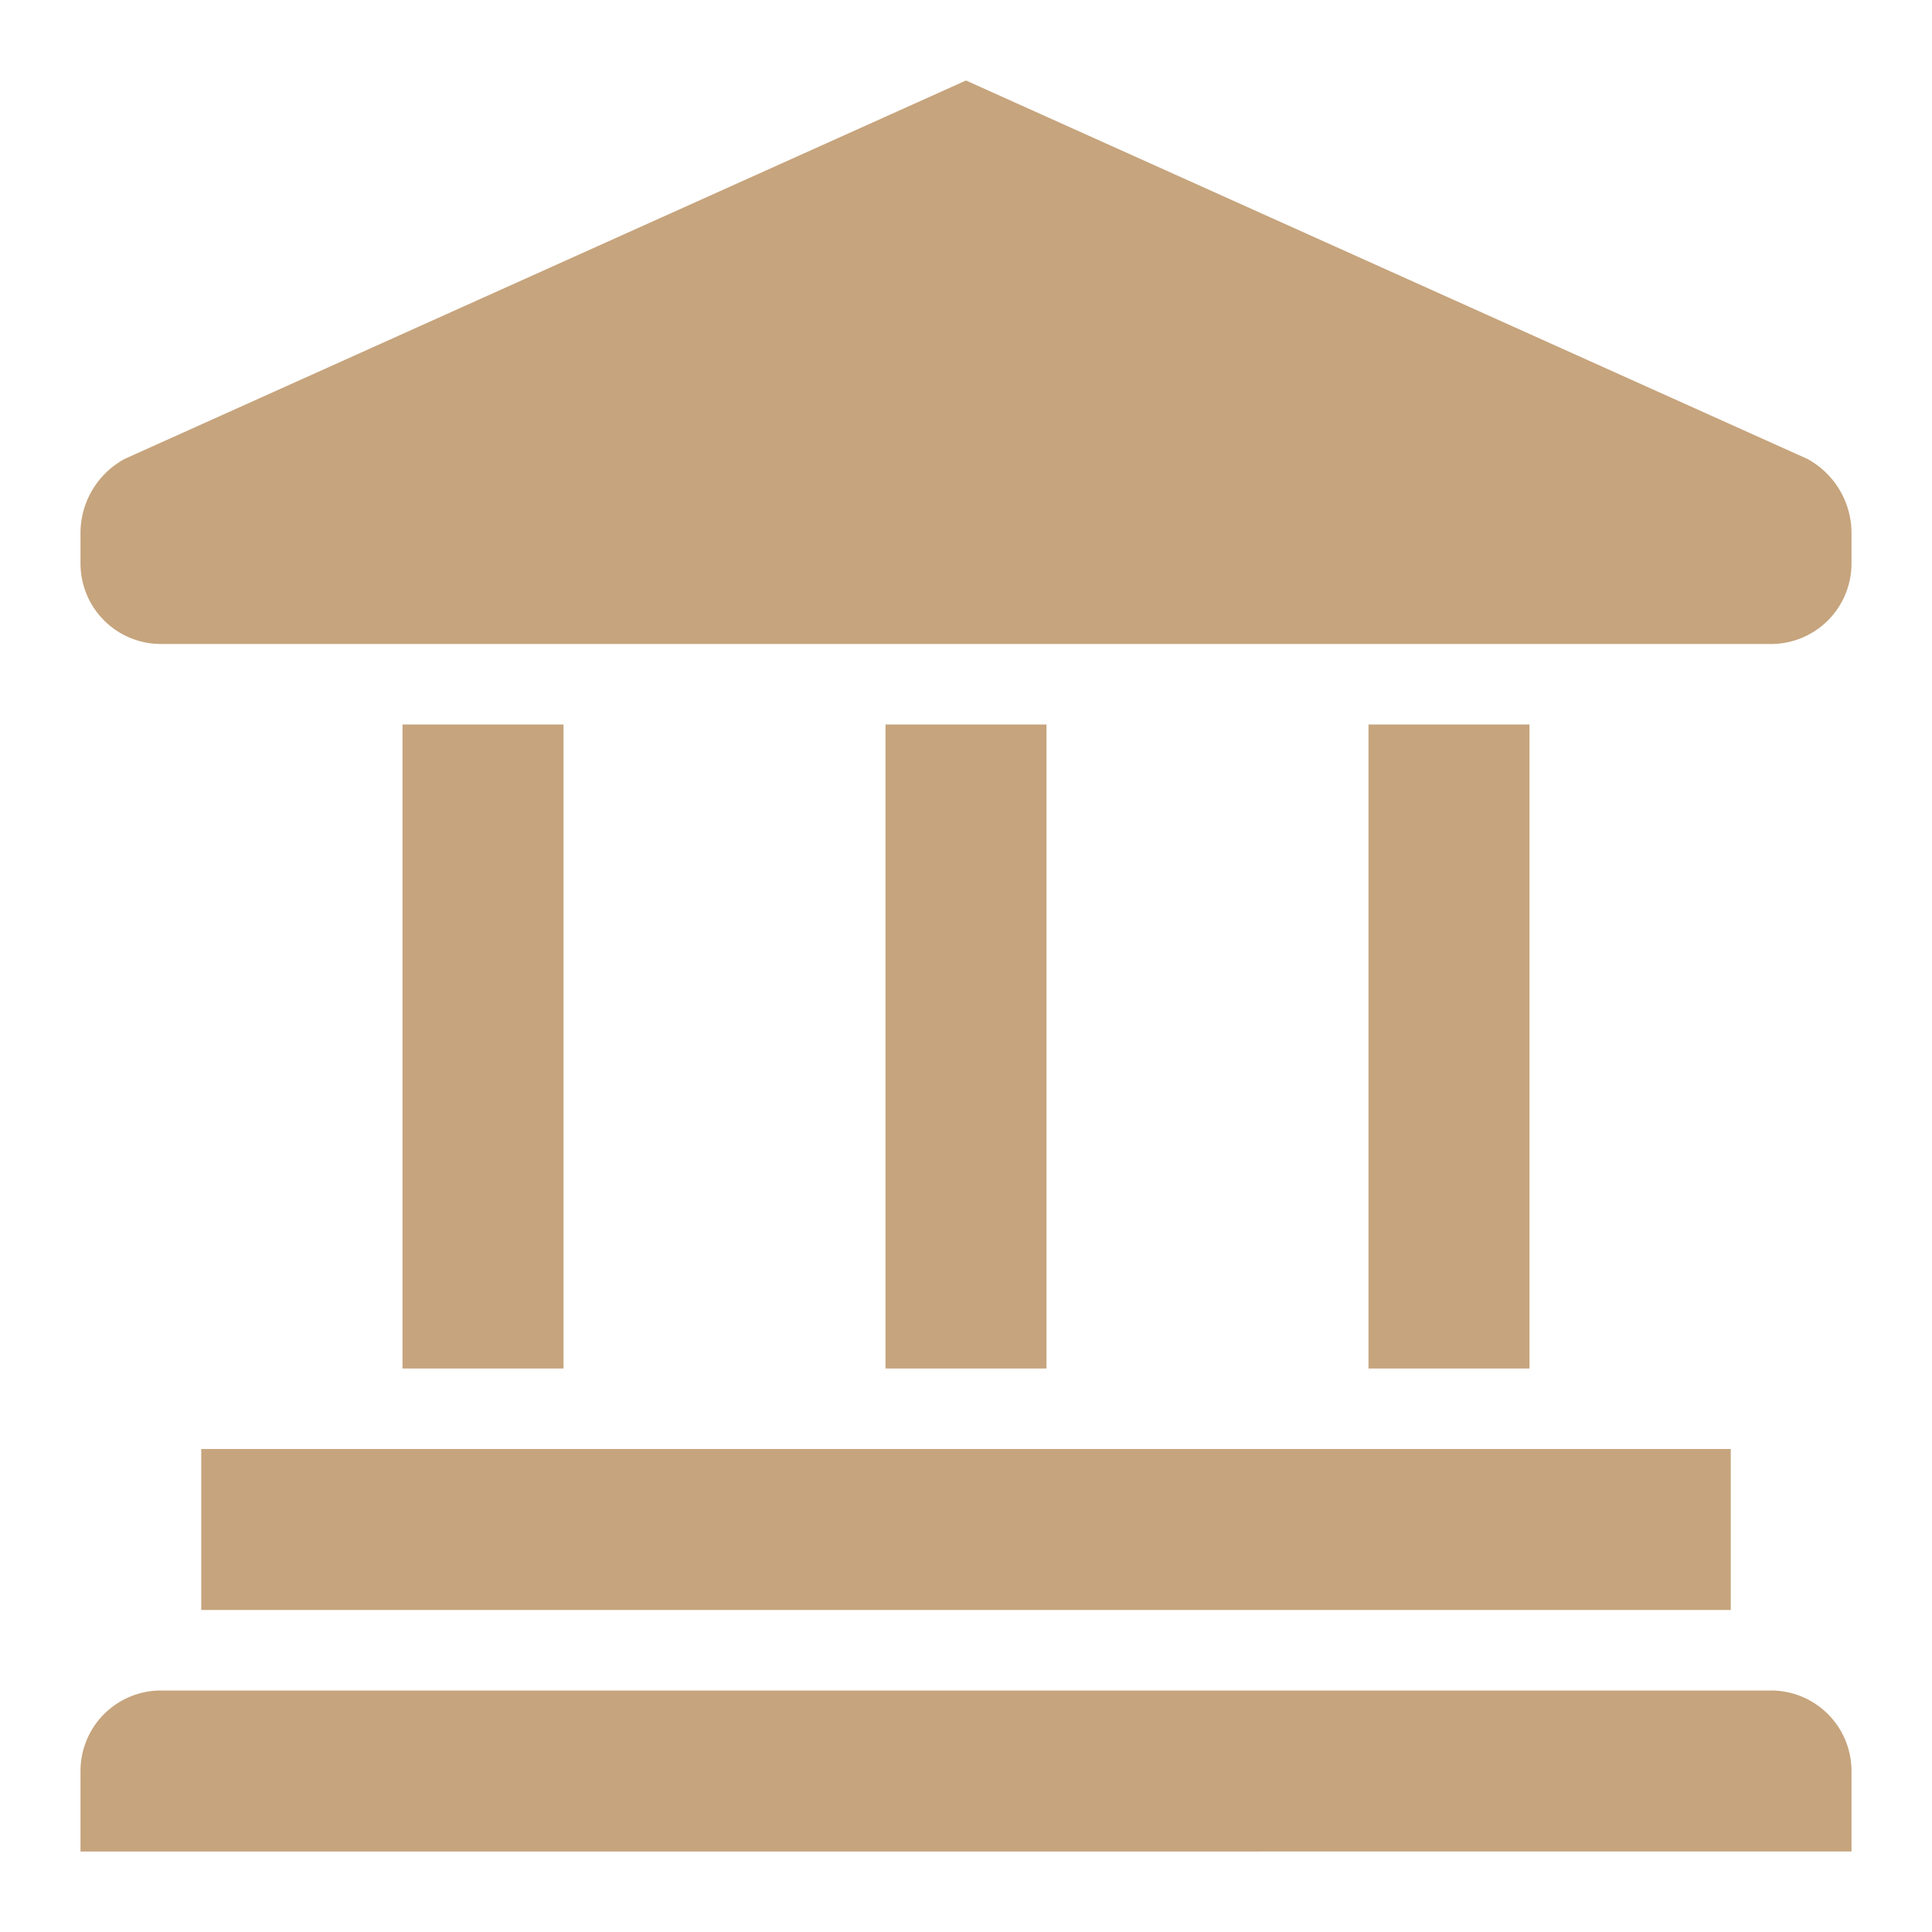
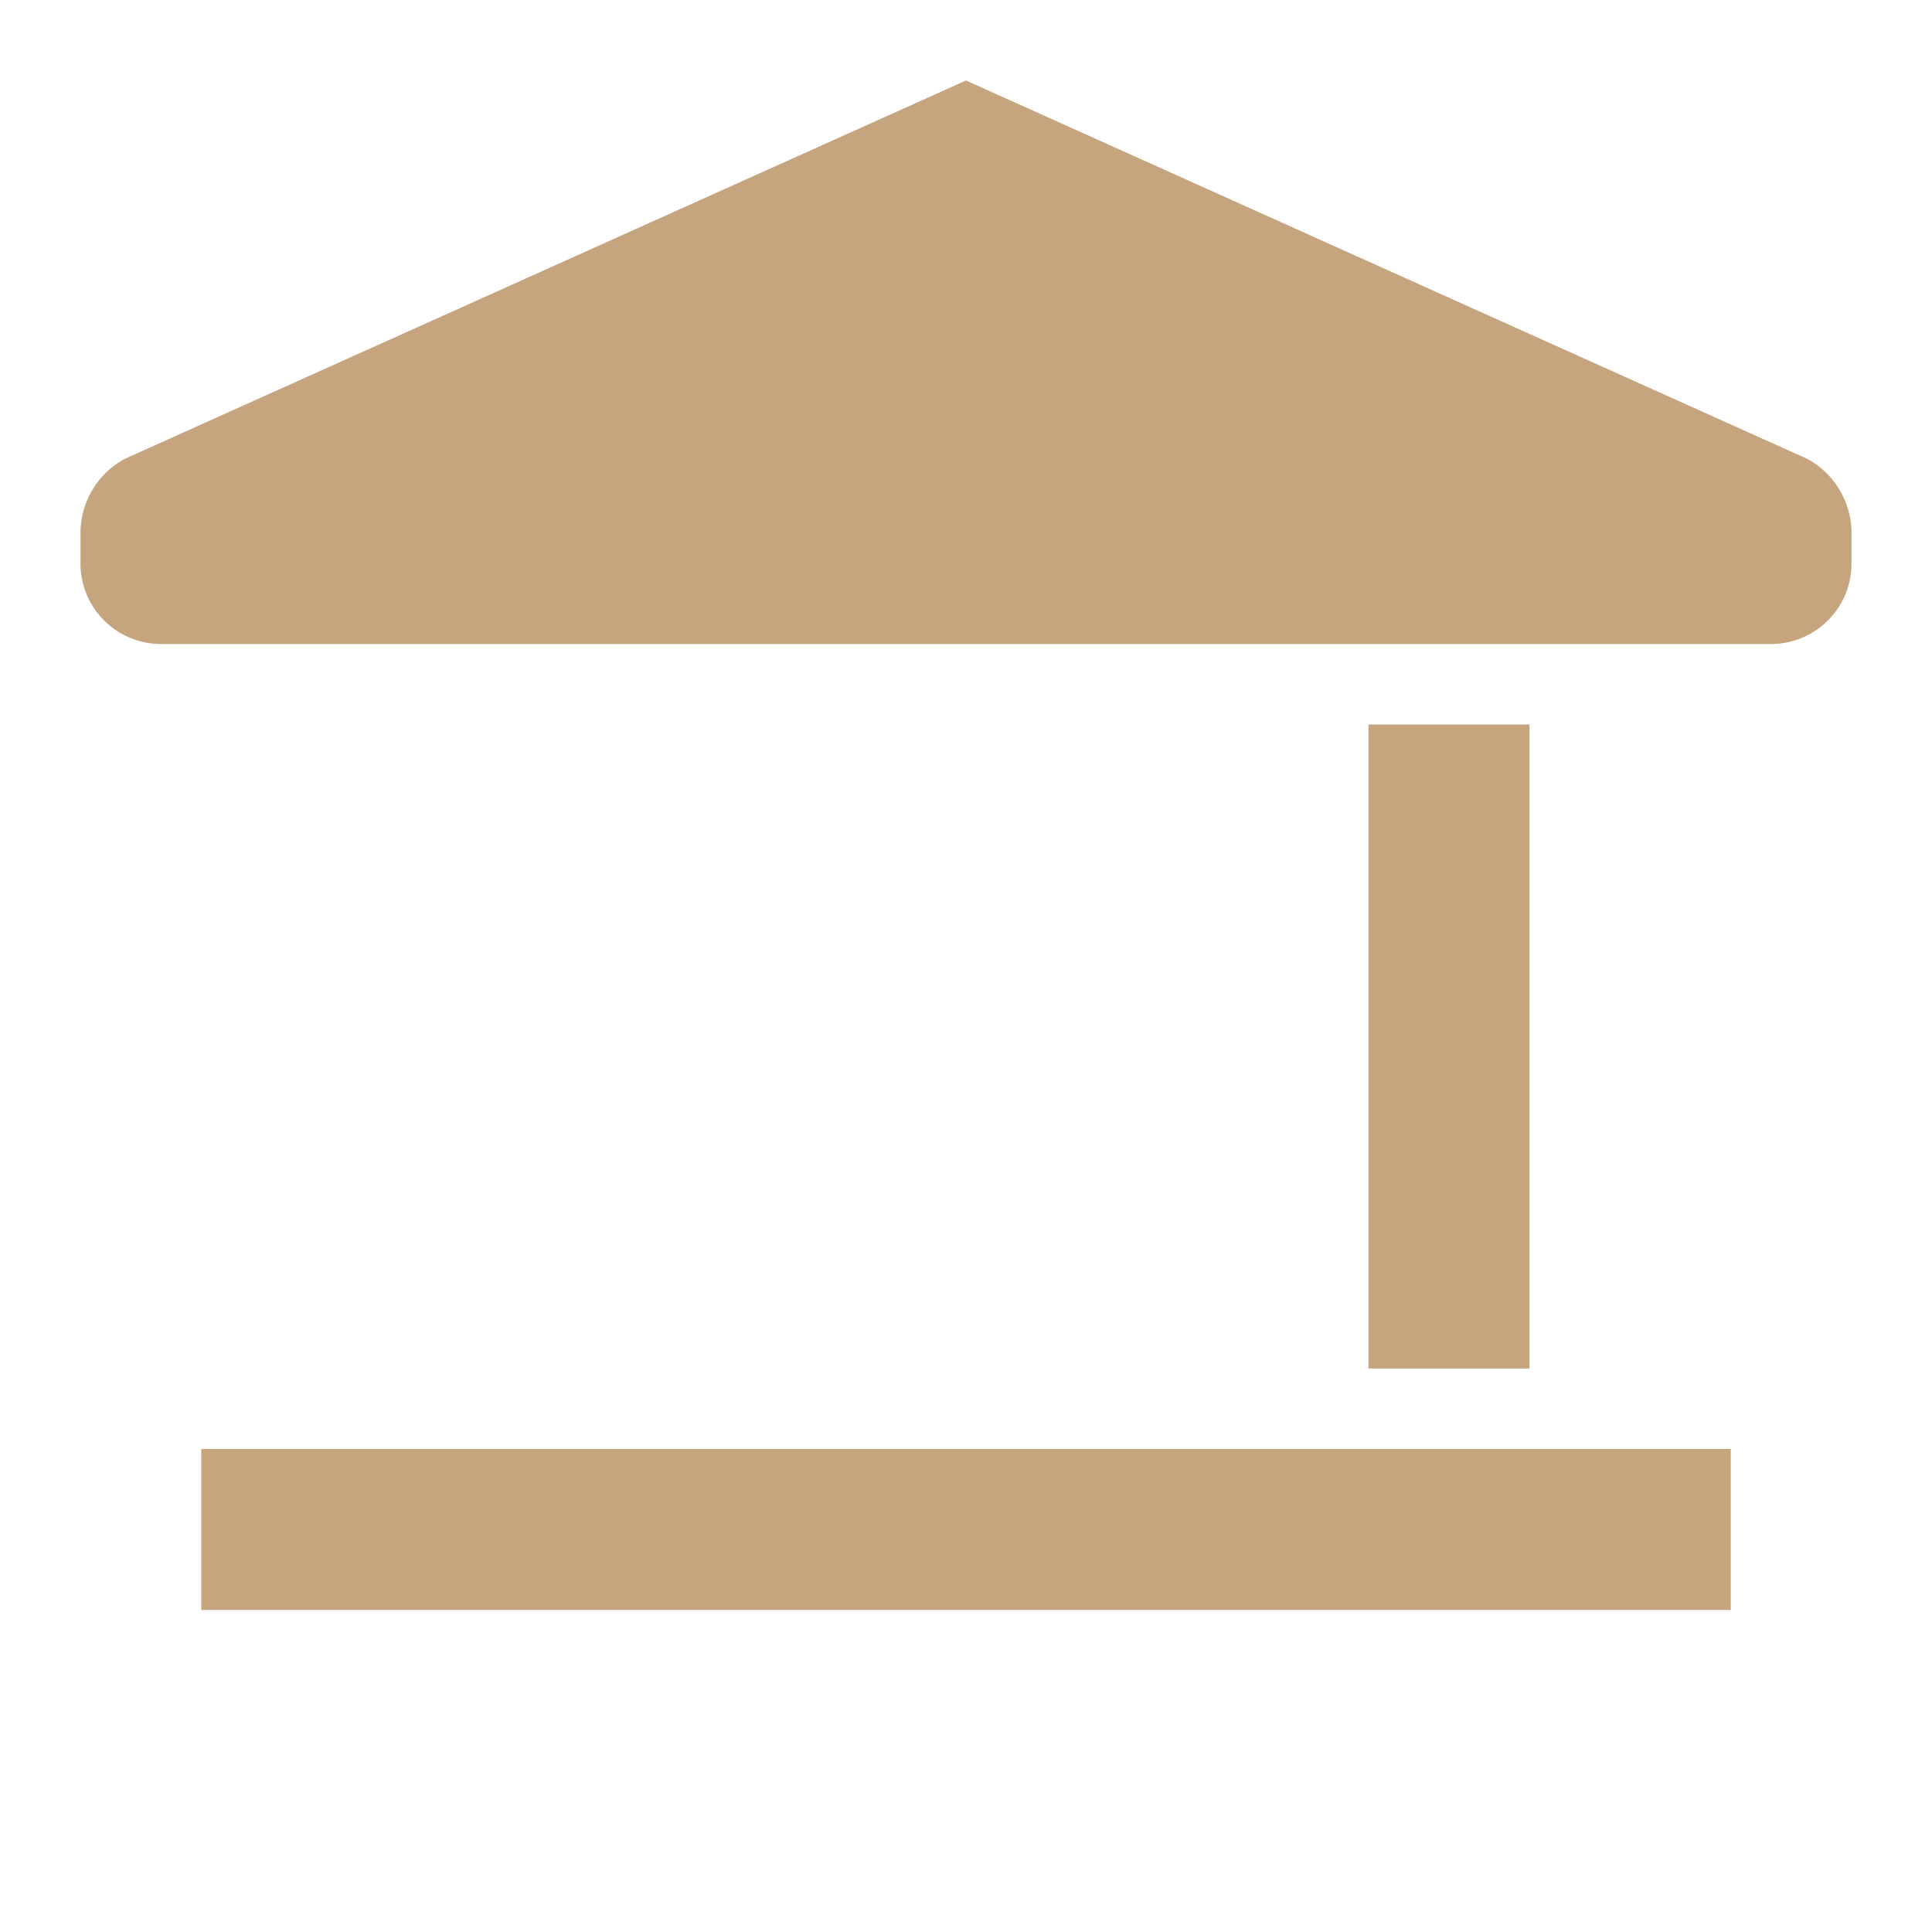
<svg xmlns="http://www.w3.org/2000/svg" width="94px" height="94px" viewBox="0 0 48 48" fill="#C6A47D">
  <g id="SVGRepo_bgCarrier" stroke-width="0" />
  <g id="SVGRepo_tracerCarrier" stroke-linecap="round" stroke-linejoin="round" />
  <g id="SVGRepo_iconCarrier">
    <title>law-building-solid</title>
    <g id="Layer_2" data-name="Layer 2">
      <g id="invisible_box" data-name="invisible box">
        <rect width="48" height="48" fill="none" />
      </g>
      <g id="Q3_icons" data-name="Q3 icons">
        <g>
          <rect x="5" y="36" width="38" height="4" />
-           <path d="M44,42H4a2,2,0,0,0-2,2v2H46V44A2,2,0,0,0,44,42Z" />
-           <rect x="10" y="18" width="4" height="16" />
-           <rect x="22" y="18" width="4" height="16" />
          <rect x="34" y="18" width="4" height="16" />
          <path d="M44.9,11.4,24,2,3.1,11.4A2.1,2.1,0,0,0,2,13.2V14a2,2,0,0,0,2,2H44a2,2,0,0,0,2-2v-.8A2.1,2.1,0,0,0,44.9,11.4Z" />
        </g>
      </g>
    </g>
  </g>
</svg>